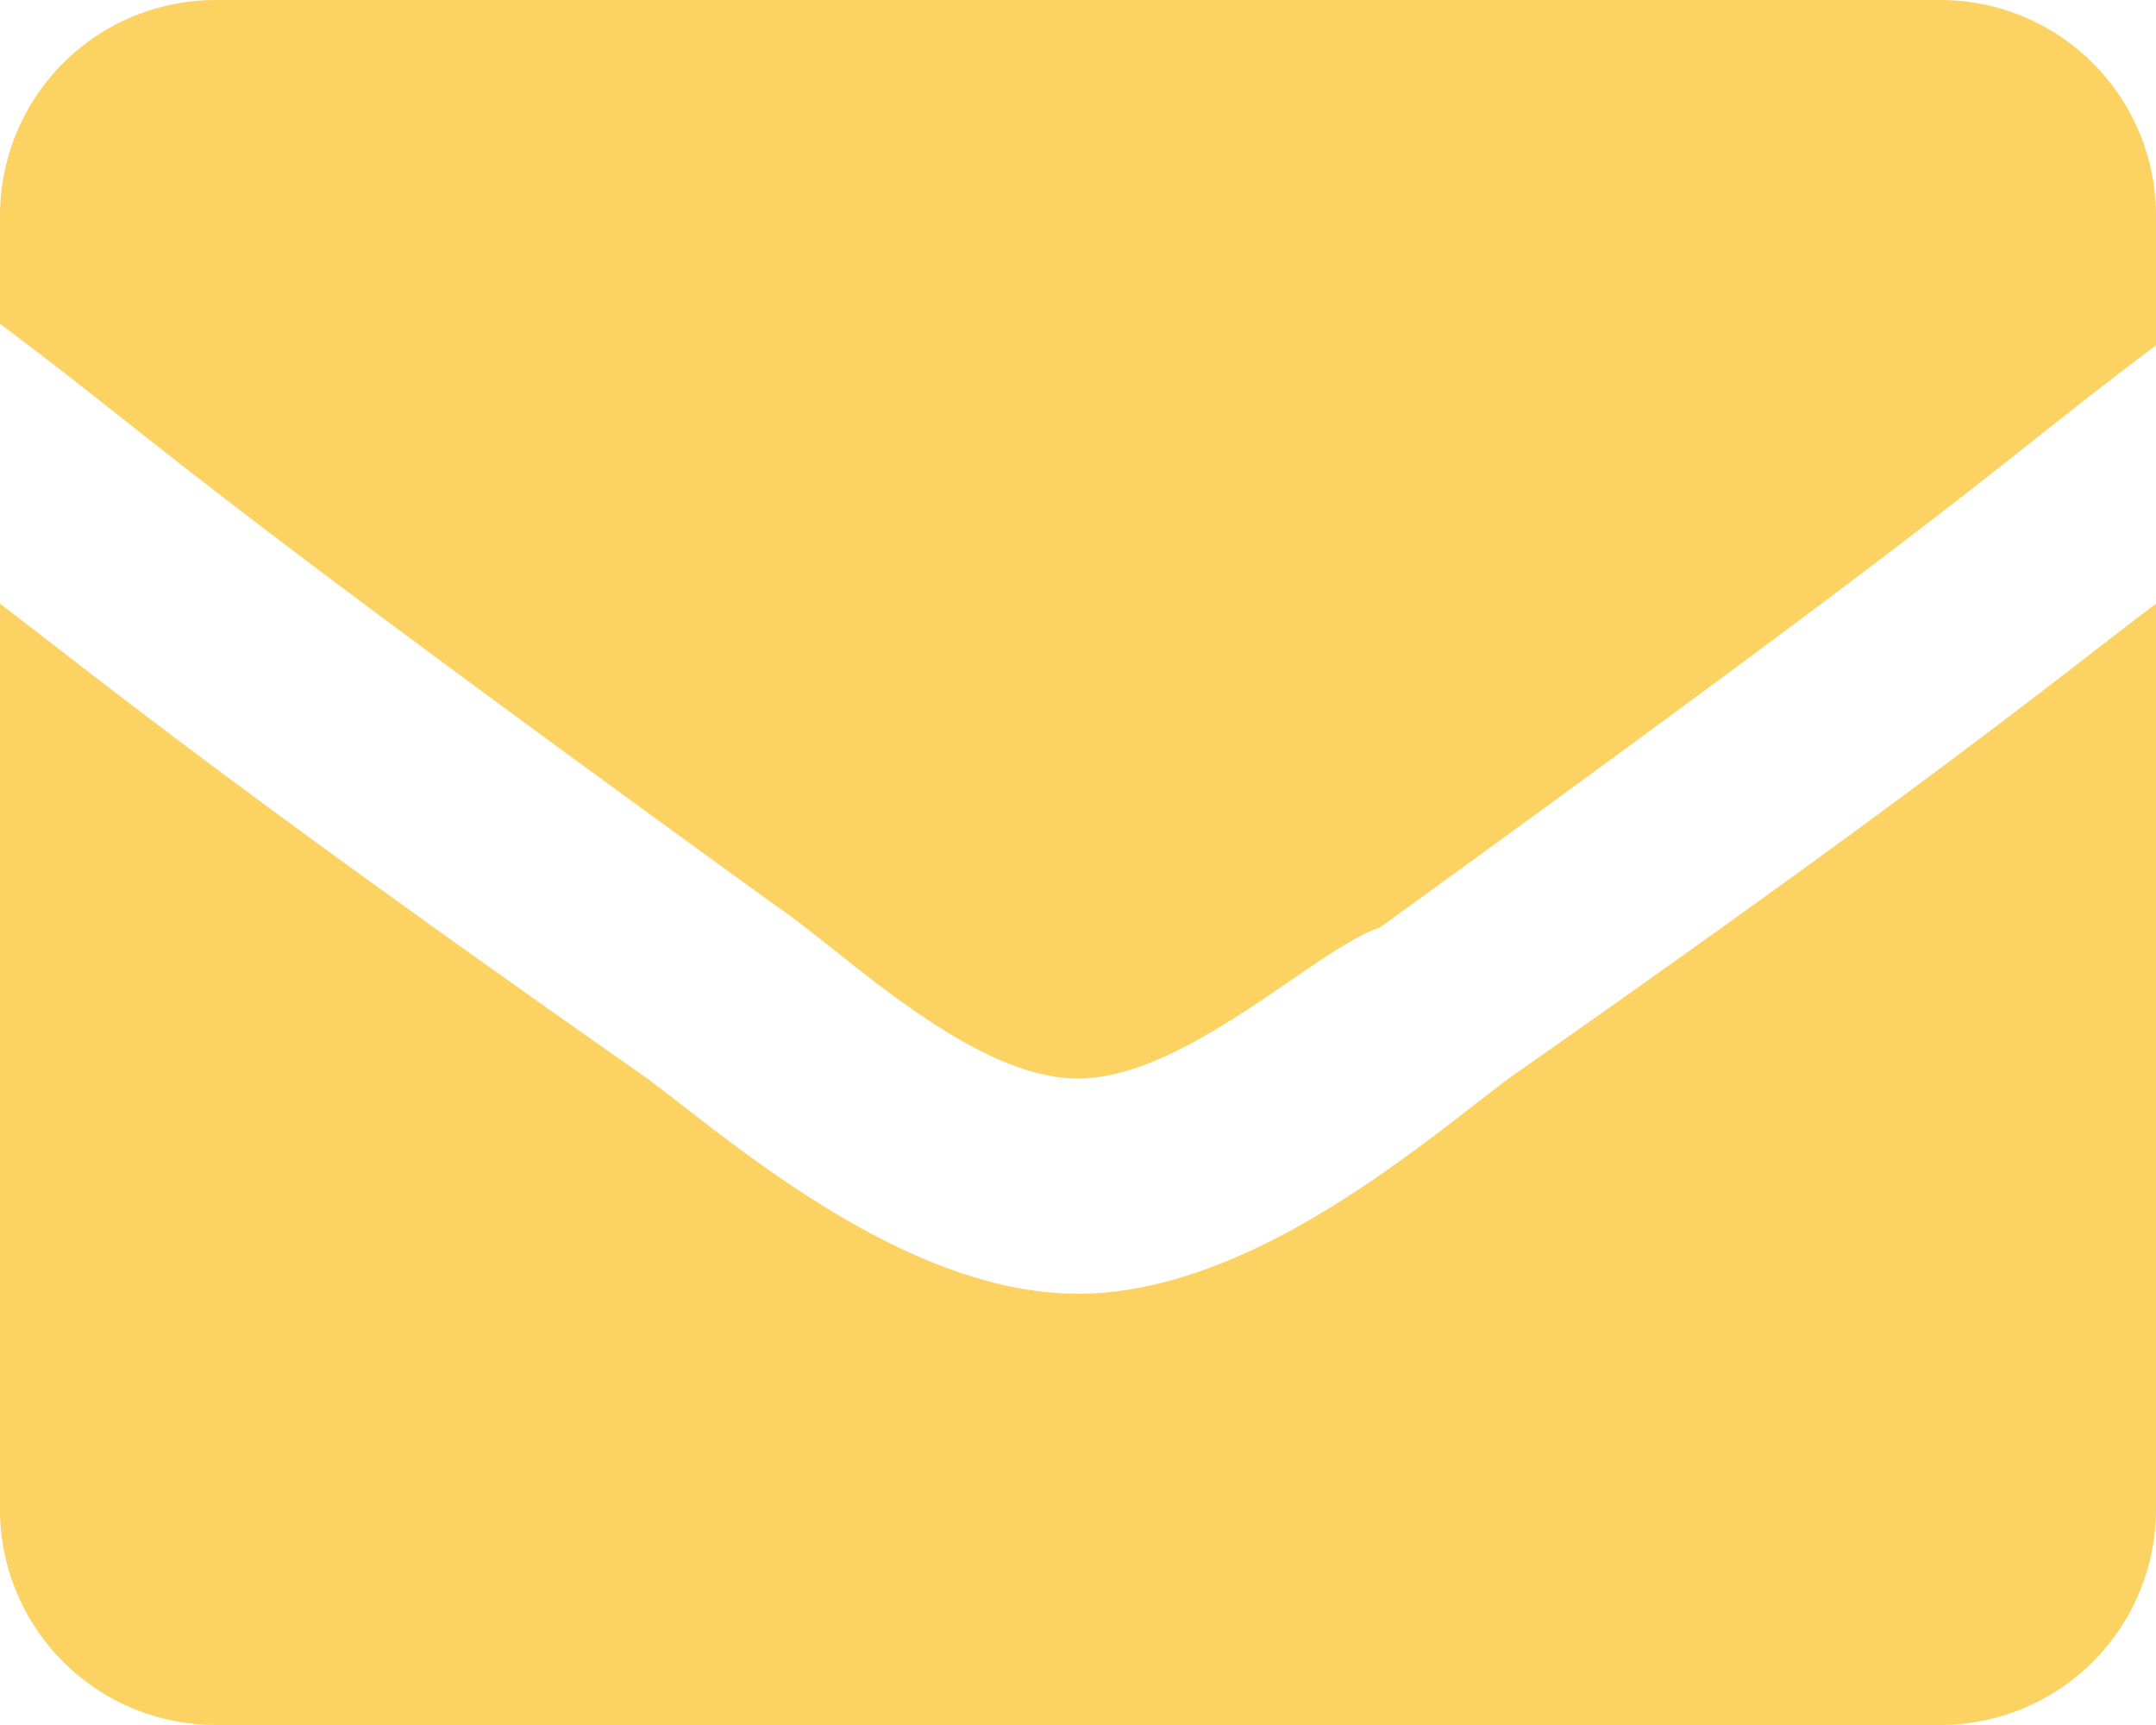
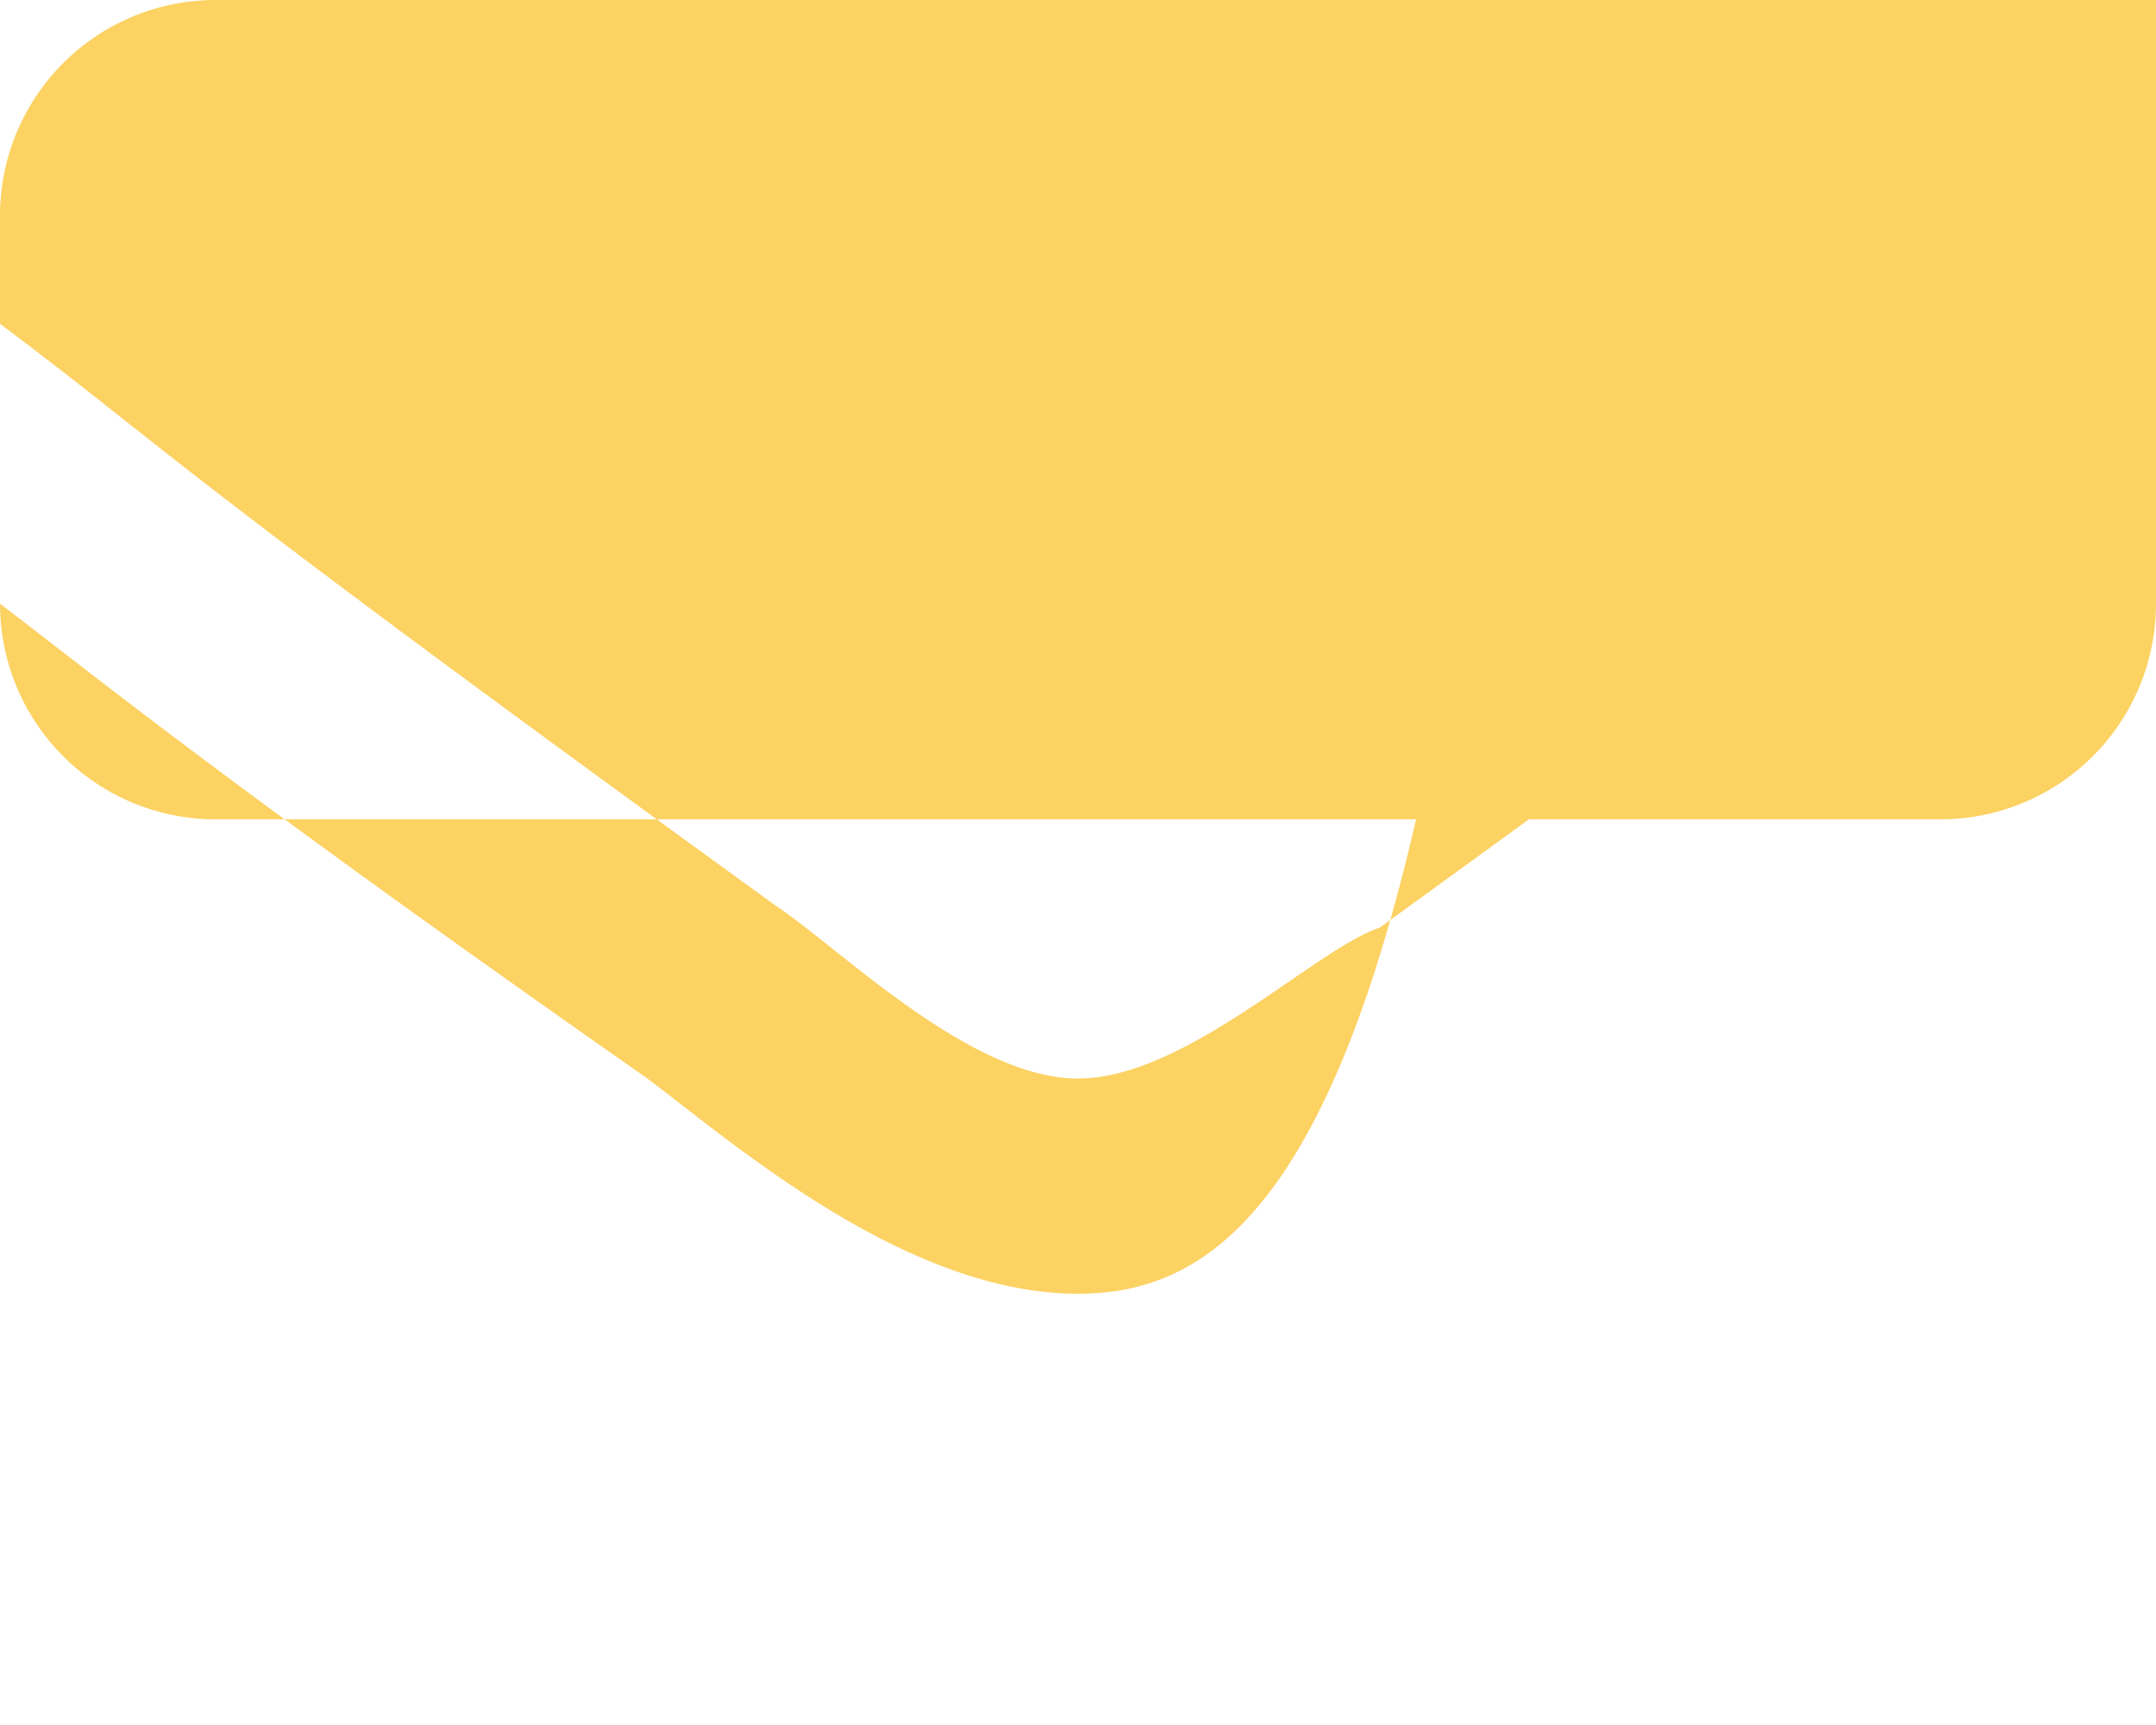
<svg xmlns="http://www.w3.org/2000/svg" width="21.922" height="17.538" viewBox="0 0 21.922 17.538">
-   <path id="mail-bulk-solid_2_" data-name="mail-bulk-solid (2)" d="M10.961,269.153c-1.754,0-3.508-1.535-4.384-2.192C2.192,263.892.877,262.8,0,262.138v9.207a2.192,2.192,0,0,0,2.192,2.192H19.73a2.192,2.192,0,0,0,2.192-2.192v-9.207c-.877.658-2.192,1.754-6.577,4.823C14.468,267.619,12.715,269.153,10.961,269.153ZM19.73,256H2.192A2.192,2.192,0,0,0,0,258.192v1.1c1.754,1.315,1.535,1.315,7.892,5.919.658.438,1.973,1.754,3.069,1.754s2.411-1.315,3.069-1.535c6.357-4.6,6.138-4.6,7.892-5.919v-1.315A2.192,2.192,0,0,0,19.73,256Z" transform="translate(0 -256)" fill="#fcd263" />
+   <path id="mail-bulk-solid_2_" data-name="mail-bulk-solid (2)" d="M10.961,269.153c-1.754,0-3.508-1.535-4.384-2.192C2.192,263.892.877,262.8,0,262.138a2.192,2.192,0,0,0,2.192,2.192H19.73a2.192,2.192,0,0,0,2.192-2.192v-9.207c-.877.658-2.192,1.754-6.577,4.823C14.468,267.619,12.715,269.153,10.961,269.153ZM19.73,256H2.192A2.192,2.192,0,0,0,0,258.192v1.1c1.754,1.315,1.535,1.315,7.892,5.919.658.438,1.973,1.754,3.069,1.754s2.411-1.315,3.069-1.535c6.357-4.6,6.138-4.6,7.892-5.919v-1.315A2.192,2.192,0,0,0,19.73,256Z" transform="translate(0 -256)" fill="#fcd263" />
</svg>